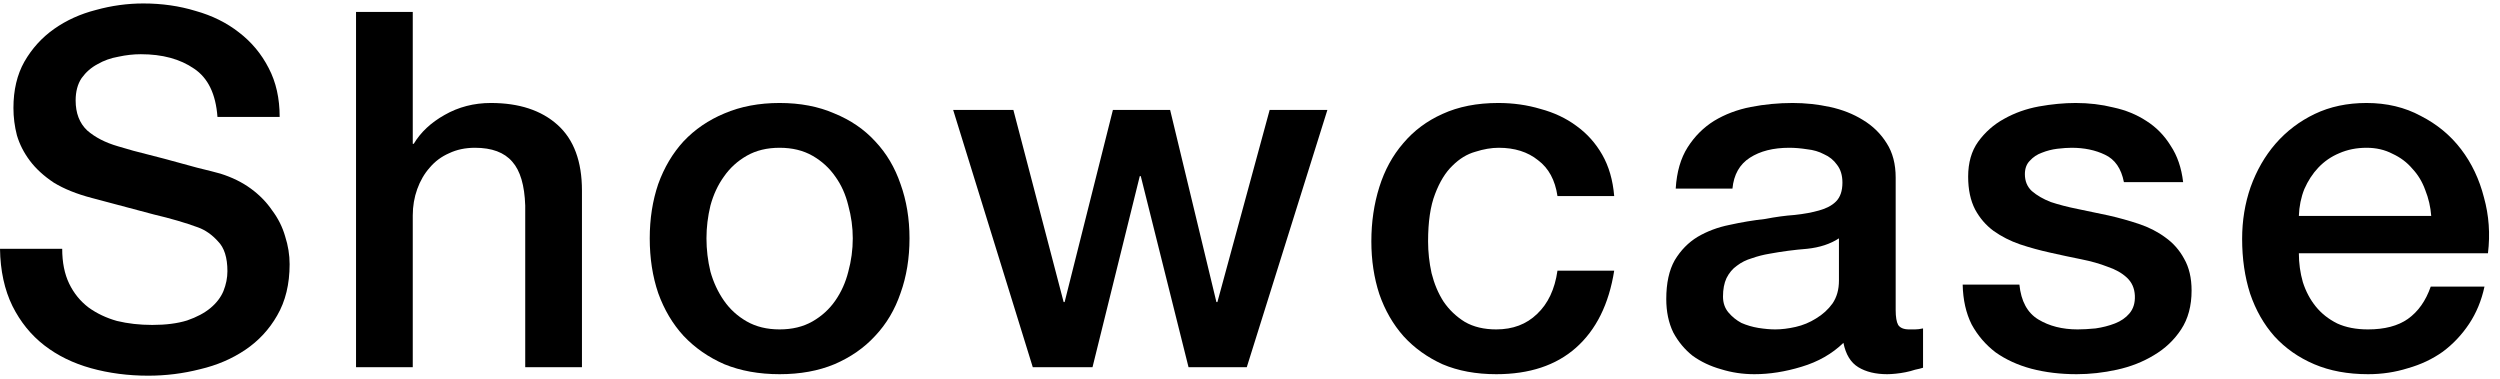
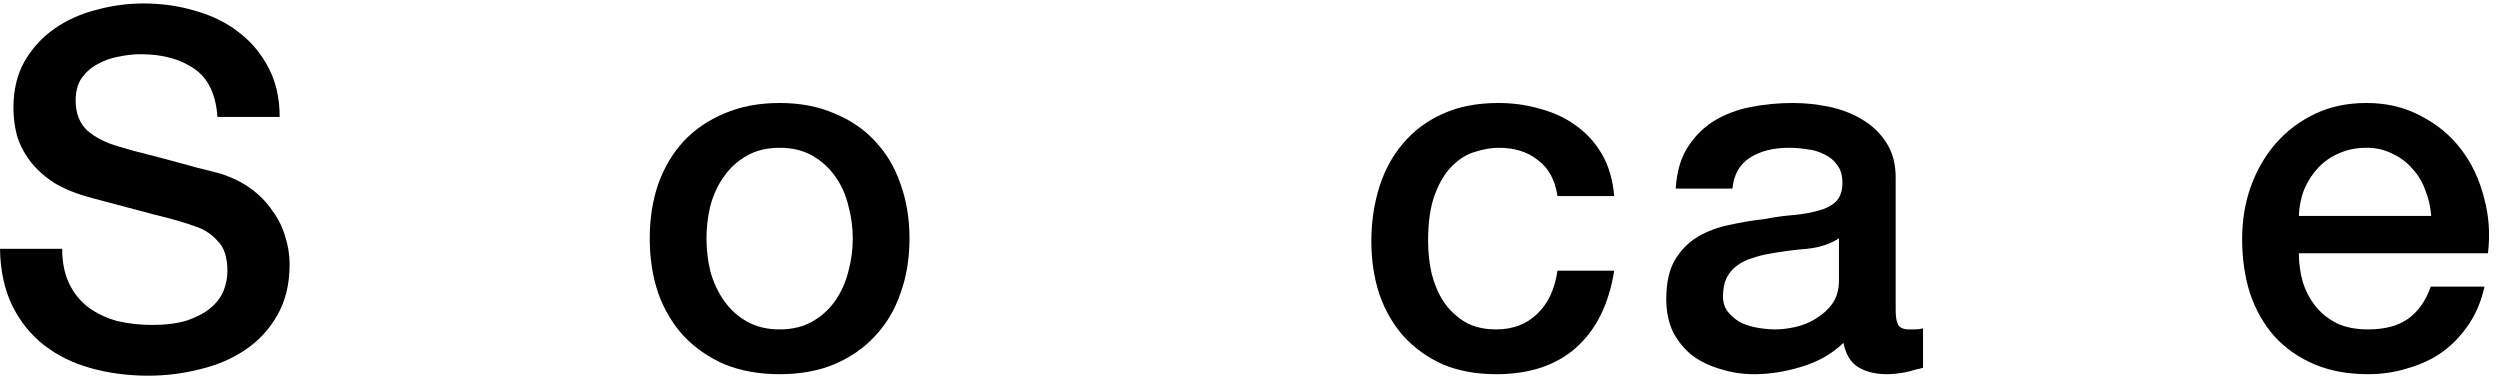
<svg xmlns="http://www.w3.org/2000/svg" width="211" height="32" viewBox="0 0 211 32" fill="none">
  <path d="M205.196 18.226C205.14 17.47 204.972 16.742 204.692 16.042C204.44 15.342 204.076 14.74 203.6 14.236C203.152 13.704 202.592 13.284 201.92 12.976C201.276 12.64 200.548 12.472 199.736 12.472C198.896 12.472 198.126 12.626 197.426 12.934C196.754 13.214 196.166 13.62 195.662 14.152C195.186 14.656 194.794 15.258 194.486 15.958C194.206 16.658 194.052 17.414 194.024 18.226H205.196ZM194.024 21.376C194.024 22.216 194.136 23.028 194.36 23.812C194.612 24.596 194.976 25.282 195.452 25.87C195.928 26.458 196.53 26.934 197.258 27.298C197.986 27.634 198.854 27.802 199.862 27.802C201.262 27.802 202.382 27.508 203.222 26.92C204.09 26.304 204.734 25.394 205.154 24.19H209.69C209.438 25.366 209.004 26.416 208.388 27.34C207.772 28.264 207.03 29.048 206.162 29.692C205.294 30.308 204.314 30.77 203.222 31.078C202.158 31.414 201.038 31.582 199.862 31.582C198.154 31.582 196.642 31.302 195.326 30.742C194.01 30.182 192.89 29.398 191.966 28.39C191.07 27.382 190.384 26.178 189.908 24.778C189.46 23.378 189.236 21.838 189.236 20.158C189.236 18.618 189.474 17.162 189.95 15.79C190.454 14.39 191.154 13.172 192.05 12.136C192.974 11.072 194.08 10.232 195.368 9.616C196.656 9 198.112 8.692 199.736 8.692C201.444 8.692 202.97 9.056 204.314 9.784C205.686 10.484 206.82 11.422 207.716 12.598C208.612 13.774 209.256 15.132 209.648 16.672C210.068 18.184 210.18 19.752 209.984 21.376H194.024Z" fill="black" />
-   <path d="M170.438 24.022C170.578 25.422 171.11 26.402 172.034 26.962C172.958 27.522 174.064 27.802 175.352 27.802C175.8 27.802 176.304 27.774 176.864 27.718C177.452 27.634 177.998 27.494 178.502 27.298C179.006 27.102 179.412 26.822 179.72 26.458C180.056 26.066 180.21 25.562 180.182 24.946C180.154 24.33 179.93 23.826 179.51 23.434C179.09 23.042 178.544 22.734 177.872 22.51C177.228 22.258 176.486 22.048 175.646 21.88C174.806 21.712 173.952 21.53 173.084 21.334C172.188 21.138 171.32 20.9 170.48 20.62C169.668 20.34 168.926 19.962 168.254 19.486C167.61 19.01 167.092 18.408 166.7 17.68C166.308 16.924 166.112 16 166.112 14.908C166.112 13.732 166.392 12.752 166.952 11.968C167.54 11.156 168.268 10.512 169.136 10.036C170.032 9.532 171.012 9.182 172.076 8.986C173.168 8.79 174.204 8.692 175.184 8.692C176.304 8.692 177.368 8.818 178.376 9.07C179.412 9.294 180.336 9.672 181.148 10.204C181.988 10.736 182.674 11.436 183.206 12.304C183.766 13.144 184.116 14.166 184.256 15.37H179.258C179.034 14.222 178.502 13.452 177.662 13.06C176.85 12.668 175.912 12.472 174.848 12.472C174.512 12.472 174.106 12.5 173.63 12.556C173.182 12.612 172.748 12.724 172.328 12.892C171.936 13.032 171.6 13.256 171.32 13.564C171.04 13.844 170.9 14.222 170.9 14.698C170.9 15.286 171.096 15.762 171.488 16.126C171.908 16.49 172.44 16.798 173.084 17.05C173.756 17.274 174.512 17.47 175.352 17.638C176.192 17.806 177.06 17.988 177.956 18.184C178.824 18.38 179.678 18.618 180.518 18.898C181.358 19.178 182.1 19.556 182.744 20.032C183.416 20.508 183.948 21.11 184.34 21.838C184.76 22.566 184.97 23.462 184.97 24.526C184.97 25.814 184.676 26.906 184.088 27.802C183.5 28.698 182.73 29.426 181.778 29.986C180.854 30.546 179.818 30.952 178.67 31.204C177.522 31.456 176.388 31.582 175.268 31.582C173.896 31.582 172.622 31.428 171.446 31.12C170.298 30.812 169.29 30.35 168.422 29.734C167.582 29.09 166.91 28.306 166.406 27.382C165.93 26.43 165.678 25.31 165.65 24.022H170.438Z" fill="black" />
  <path d="M159.995 26.164C159.995 26.752 160.065 27.172 160.205 27.424C160.373 27.676 160.681 27.802 161.129 27.802C161.269 27.802 161.437 27.802 161.633 27.802C161.829 27.802 162.053 27.774 162.305 27.718V31.036C162.137 31.092 161.913 31.148 161.633 31.204C161.381 31.288 161.115 31.358 160.835 31.414C160.555 31.47 160.275 31.512 159.995 31.54C159.715 31.568 159.477 31.582 159.281 31.582C158.301 31.582 157.489 31.386 156.845 30.994C156.201 30.602 155.781 29.916 155.585 28.936C154.633 29.86 153.457 30.532 152.057 30.952C150.685 31.372 149.355 31.582 148.067 31.582C147.087 31.582 146.149 31.442 145.253 31.162C144.357 30.91 143.559 30.532 142.859 30.028C142.187 29.496 141.641 28.838 141.221 28.054C140.829 27.242 140.633 26.304 140.633 25.24C140.633 23.896 140.871 22.804 141.347 21.964C141.851 21.124 142.495 20.466 143.279 19.99C144.091 19.514 144.987 19.178 145.967 18.982C146.975 18.758 147.983 18.59 148.991 18.478C149.859 18.31 150.685 18.198 151.469 18.142C152.253 18.058 152.939 17.932 153.527 17.764C154.143 17.596 154.619 17.344 154.955 17.008C155.319 16.644 155.501 16.112 155.501 15.412C155.501 14.796 155.347 14.292 155.039 13.9C154.759 13.508 154.395 13.214 153.947 13.018C153.527 12.794 153.051 12.654 152.519 12.598C151.987 12.514 151.483 12.472 151.007 12.472C149.663 12.472 148.557 12.752 147.689 13.312C146.821 13.872 146.331 14.74 146.219 15.916H141.431C141.515 14.516 141.851 13.354 142.439 12.43C143.027 11.506 143.769 10.764 144.665 10.204C145.589 9.644 146.625 9.252 147.773 9.028C148.921 8.804 150.097 8.692 151.301 8.692C152.365 8.692 153.415 8.804 154.451 9.028C155.487 9.252 156.411 9.616 157.223 10.12C158.063 10.624 158.735 11.282 159.239 12.094C159.743 12.878 159.995 13.844 159.995 14.992V26.164ZM155.207 20.116C154.479 20.592 153.583 20.886 152.519 20.998C151.455 21.082 150.391 21.222 149.327 21.418C148.823 21.502 148.333 21.628 147.857 21.796C147.381 21.936 146.961 22.146 146.597 22.426C146.233 22.678 145.939 23.028 145.715 23.476C145.519 23.896 145.421 24.414 145.421 25.03C145.421 25.562 145.575 26.01 145.883 26.374C146.191 26.738 146.555 27.032 146.975 27.256C147.423 27.452 147.899 27.592 148.403 27.676C148.935 27.76 149.411 27.802 149.831 27.802C150.363 27.802 150.937 27.732 151.553 27.592C152.169 27.452 152.743 27.214 153.275 26.878C153.835 26.542 154.297 26.122 154.661 25.618C155.025 25.086 155.207 24.442 155.207 23.686V20.116Z" fill="black" />
  <path d="M131.45 16.546C131.254 15.202 130.708 14.194 129.812 13.522C128.944 12.822 127.838 12.472 126.494 12.472C125.878 12.472 125.22 12.584 124.52 12.808C123.82 13.004 123.176 13.396 122.588 13.984C122 14.544 121.51 15.342 121.118 16.378C120.726 17.386 120.53 18.716 120.53 20.368C120.53 21.264 120.628 22.16 120.824 23.056C121.048 23.952 121.384 24.75 121.832 25.45C122.308 26.15 122.91 26.724 123.638 27.172C124.366 27.592 125.248 27.802 126.284 27.802C127.684 27.802 128.832 27.368 129.728 26.5C130.652 25.632 131.226 24.414 131.45 22.846H136.238C135.79 25.674 134.712 27.844 133.004 29.356C131.324 30.84 129.084 31.582 126.284 31.582C124.576 31.582 123.064 31.302 121.748 30.742C120.46 30.154 119.368 29.37 118.472 28.39C117.576 27.382 116.89 26.192 116.414 24.82C115.966 23.448 115.742 21.964 115.742 20.368C115.742 18.744 115.966 17.218 116.414 15.79C116.862 14.362 117.534 13.13 118.43 12.094C119.326 11.03 120.432 10.204 121.748 9.616C123.092 9 124.66 8.692 126.452 8.692C127.712 8.692 128.902 8.86 130.022 9.196C131.17 9.504 132.178 9.98 133.046 10.624C133.942 11.268 134.67 12.08 135.23 13.06C135.79 14.04 136.126 15.202 136.238 16.546H131.45Z" fill="black" />
-   <path d="M80.447 9.28H85.529L89.771 25.492H89.855L93.929 9.28H98.759L102.665 25.492H102.749L107.159 9.28H112.031L105.227 30.994H100.313L96.281 14.866H96.197L92.207 30.994H87.167L80.447 9.28Z" fill="black" />
  <path d="M65.8 31.582C64.064 31.582 62.51 31.302 61.138 30.742C59.794 30.154 58.646 29.356 57.694 28.348C56.77 27.34 56.056 26.136 55.552 24.736C55.076 23.336 54.838 21.796 54.838 20.116C54.838 18.464 55.076 16.938 55.552 15.538C56.056 14.138 56.77 12.934 57.694 11.926C58.646 10.918 59.794 10.134 61.138 9.574C62.51 8.986 64.064 8.692 65.8 8.692C67.536 8.692 69.076 8.986 70.42 9.574C71.792 10.134 72.94 10.918 73.864 11.926C74.816 12.934 75.53 14.138 76.006 15.538C76.51 16.938 76.762 18.464 76.762 20.116C76.762 21.796 76.51 23.336 76.006 24.736C75.53 26.136 74.816 27.34 73.864 28.348C72.94 29.356 71.792 30.154 70.42 30.742C69.076 31.302 67.536 31.582 65.8 31.582ZM65.8 27.802C66.864 27.802 67.788 27.578 68.572 27.13C69.356 26.682 70 26.094 70.504 25.366C71.008 24.638 71.372 23.826 71.596 22.93C71.848 22.006 71.974 21.068 71.974 20.116C71.974 19.192 71.848 18.268 71.596 17.344C71.372 16.42 71.008 15.608 70.504 14.908C70 14.18 69.356 13.592 68.572 13.144C67.788 12.696 66.864 12.472 65.8 12.472C64.736 12.472 63.812 12.696 63.028 13.144C62.244 13.592 61.6 14.18 61.096 14.908C60.592 15.608 60.214 16.42 59.962 17.344C59.738 18.268 59.626 19.192 59.626 20.116C59.626 21.068 59.738 22.006 59.962 22.93C60.214 23.826 60.592 24.638 61.096 25.366C61.6 26.094 62.244 26.682 63.028 27.13C63.812 27.578 64.736 27.802 65.8 27.802Z" fill="black" />
-   <path d="M30.049 1.006H34.837V12.136H34.921C35.509 11.156 36.377 10.344 37.525 9.7C38.701 9.028 40.003 8.692 41.431 8.692C43.811 8.692 45.687 9.308 47.059 10.54C48.431 11.772 49.117 13.62 49.117 16.084V30.994H44.329V17.344C44.273 15.636 43.909 14.404 43.237 13.648C42.565 12.864 41.515 12.472 40.087 12.472C39.275 12.472 38.547 12.626 37.903 12.934C37.259 13.214 36.713 13.62 36.265 14.152C35.817 14.656 35.467 15.258 35.215 15.958C34.963 16.658 34.837 17.4 34.837 18.184V30.994H30.049V1.006Z" fill="black" />
  <path d="M5.25 20.998C5.25 22.146 5.446 23.126 5.838 23.938C6.23 24.75 6.776 25.422 7.476 25.954C8.176 26.458 8.974 26.836 9.87 27.088C10.794 27.312 11.788 27.424 12.852 27.424C14 27.424 14.98 27.298 15.792 27.046C16.604 26.766 17.262 26.416 17.766 25.996C18.27 25.576 18.634 25.1 18.858 24.568C19.082 24.008 19.194 23.448 19.194 22.888C19.194 21.74 18.928 20.9 18.396 20.368C17.892 19.808 17.332 19.416 16.716 19.192C15.652 18.8 14.406 18.436 12.978 18.1C11.578 17.736 9.842 17.274 7.77 16.714C6.482 16.378 5.404 15.944 4.536 15.412C3.696 14.852 3.024 14.236 2.52 13.564C2.016 12.892 1.652 12.178 1.428 11.422C1.232 10.666 1.134 9.896 1.134 9.112C1.134 7.6 1.442 6.298 2.058 5.206C2.702 4.086 3.542 3.162 4.578 2.434C5.614 1.706 6.79 1.174 8.106 0.838C9.422 0.474 10.752 0.292 12.096 0.292C13.664 0.292 15.134 0.502 16.506 0.922C17.906 1.314 19.124 1.916 20.16 2.728C21.224 3.54 22.064 4.548 22.68 5.752C23.296 6.928 23.604 8.3 23.604 9.868H18.354C18.214 7.936 17.556 6.578 16.38 5.794C15.204 4.982 13.706 4.576 11.886 4.576C11.27 4.576 10.64 4.646 9.996 4.786C9.352 4.898 8.764 5.108 8.232 5.416C7.7 5.696 7.252 6.088 6.888 6.592C6.552 7.096 6.384 7.726 6.384 8.482C6.384 9.546 6.706 10.386 7.35 11.002C8.022 11.59 8.89 12.038 9.954 12.346C10.066 12.374 10.5 12.5 11.256 12.724C12.04 12.92 12.908 13.144 13.86 13.396C14.812 13.648 15.736 13.9 16.632 14.152C17.556 14.376 18.214 14.544 18.606 14.656C19.586 14.964 20.44 15.384 21.168 15.916C21.896 16.448 22.498 17.064 22.974 17.764C23.478 18.436 23.842 19.164 24.066 19.948C24.318 20.732 24.444 21.516 24.444 22.3C24.444 23.98 24.094 25.422 23.394 26.626C22.722 27.802 21.826 28.768 20.706 29.524C19.586 30.28 18.312 30.826 16.884 31.162C15.456 31.526 14 31.708 12.516 31.708C10.808 31.708 9.198 31.498 7.686 31.078C6.174 30.658 4.858 30.014 3.738 29.146C2.618 28.278 1.722 27.172 1.05 25.828C0.378 24.456 0.028 22.846 0 20.998H5.25Z" fill="black" />
</svg>